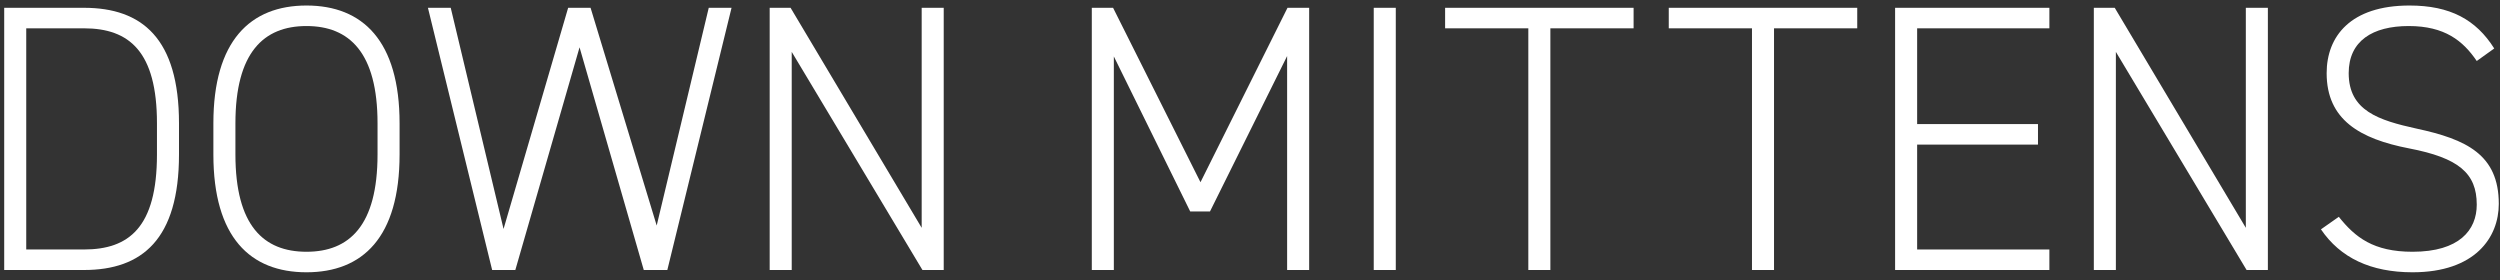
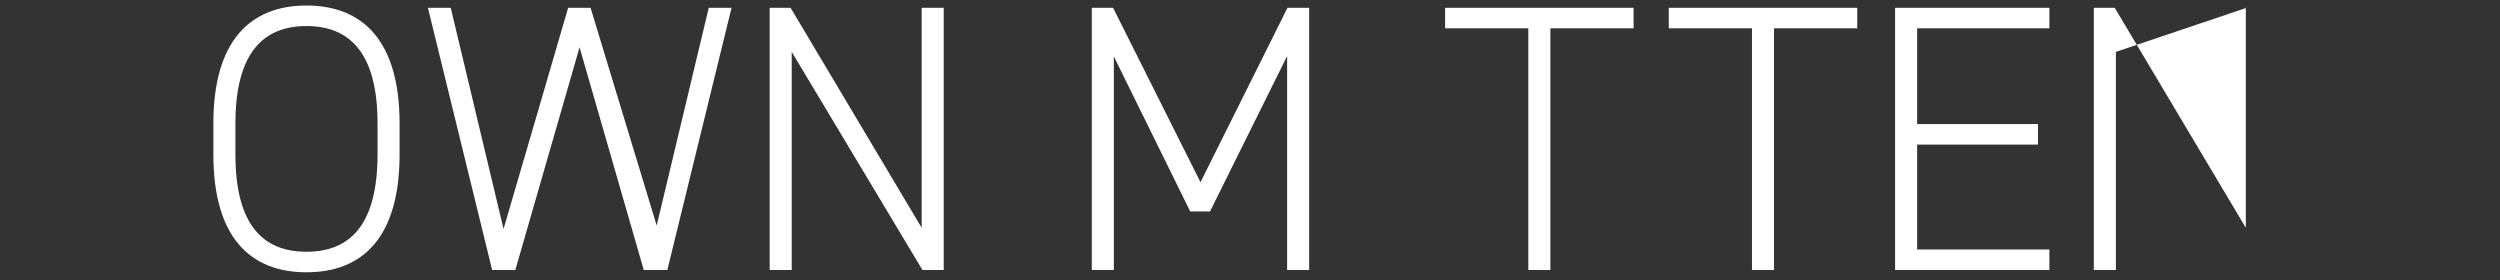
<svg xmlns="http://www.w3.org/2000/svg" width="250" height="28" viewBox="0 0 250 28" fill="none">
  <rect x="0" y="0" width="250" height="28" fill="#333333" stroke="none" />
-   <path d="M249.423 4.846L247.675 6.1C246.307 4.086 244.483 2.604 240.873 2.604C237.263 2.604 234.869 4.086 234.869 7.316C234.869 11.078 237.871 12.028 241.671 12.864C246.611 13.928 249.879 15.448 249.879 20.388C249.879 23.732 247.523 27.228 241.253 27.228C237.073 27.228 234.033 25.784 232.095 22.934L233.881 21.68C235.515 23.732 237.339 25.176 241.253 25.176C245.927 25.176 247.675 23.01 247.675 20.464C247.675 17.31 245.851 15.79 240.911 14.84C236.009 13.89 232.665 11.99 232.665 7.316C232.665 3.63 235.059 0.552 240.949 0.552C245.015 0.552 247.599 1.958 249.423 4.846Z" fill="white" />
-   <path d="M224.583 0.78H226.787V27H224.659L211.587 5.188V27H209.383V0.78H211.473L224.583 22.782V0.78Z" fill="white" />
+   <path d="M224.583 0.78H226.787H224.659L211.587 5.188V27H209.383V0.78H211.473L224.583 22.782V0.78Z" fill="white" />
  <path d="M189.51 0.78H204.938V2.832H191.714V12.408H203.798V14.46H191.714V24.948H204.938V27H189.51V0.78Z" fill="white" />
  <path d="M166.876 0.78H185.724V2.832H177.402V27H175.198V2.832H166.876V0.78Z" fill="white" />
  <path d="M144.511 0.78H163.359V2.832H155.037V27H152.833V2.832H144.511V0.78Z" fill="white" />
-   <path d="M139.578 0.78V27H137.374V0.78H139.578Z" fill="white" />
  <path d="M111.308 0.78L120.048 18.222L128.75 0.78H130.916V27H128.712V5.606L120.998 21.148H119.022L111.384 5.644V27H109.18V0.78H111.308Z" fill="white" />
  <path d="M92.168 0.78H94.372V27H92.244L79.172 5.188V27H76.968V0.78H79.058L92.168 22.782V0.78Z" fill="white" />
  <path d="M42.793 0.78H45.073L50.355 22.896L56.815 0.78H59.057L65.669 22.554L70.875 0.78H73.155L66.733 27H64.377L57.955 4.732L51.533 27H49.215L42.793 0.78Z" fill="white" />
  <path d="M39.958 15.448C39.958 23.732 36.272 27.228 30.648 27.228C25.024 27.228 21.338 23.732 21.338 15.448V12.332C21.338 4.086 25.024 0.552 30.648 0.552C36.272 0.552 39.958 4.086 39.958 12.332V15.448ZM23.542 12.332V15.448C23.542 22.554 26.354 25.176 30.648 25.176C34.942 25.176 37.754 22.554 37.754 15.448V12.332C37.754 5.264 34.942 2.604 30.648 2.604C26.354 2.604 23.542 5.264 23.542 12.332Z" fill="white" />
-   <path d="M8.4 27H0.42V0.78H8.4C14.214 0.78 17.9 3.858 17.9 12.332V15.448C17.9 23.922 14.214 27 8.4 27ZM8.4 24.948C12.884 24.948 15.696 22.744 15.696 15.448V12.332C15.696 5.15 12.922 2.832 8.4 2.832H2.624V24.948H8.4Z" fill="white" />
</svg>